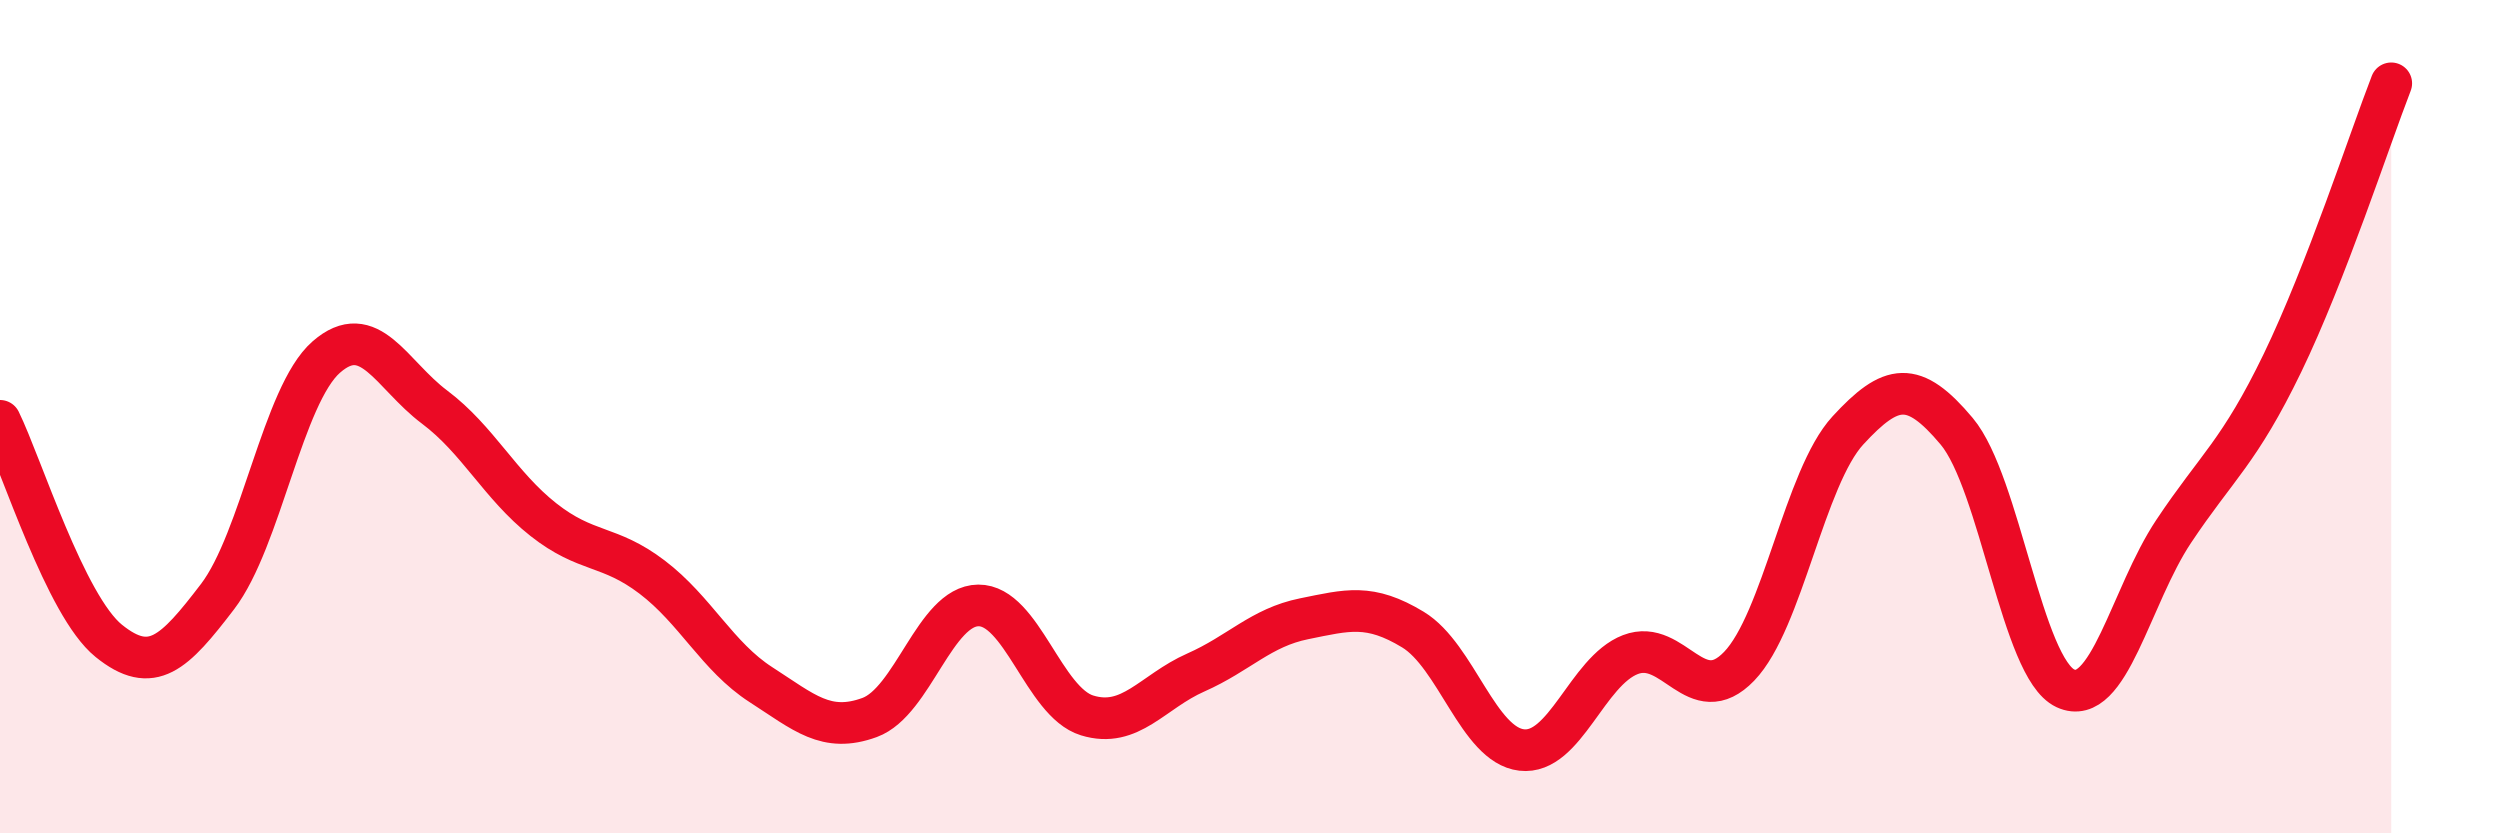
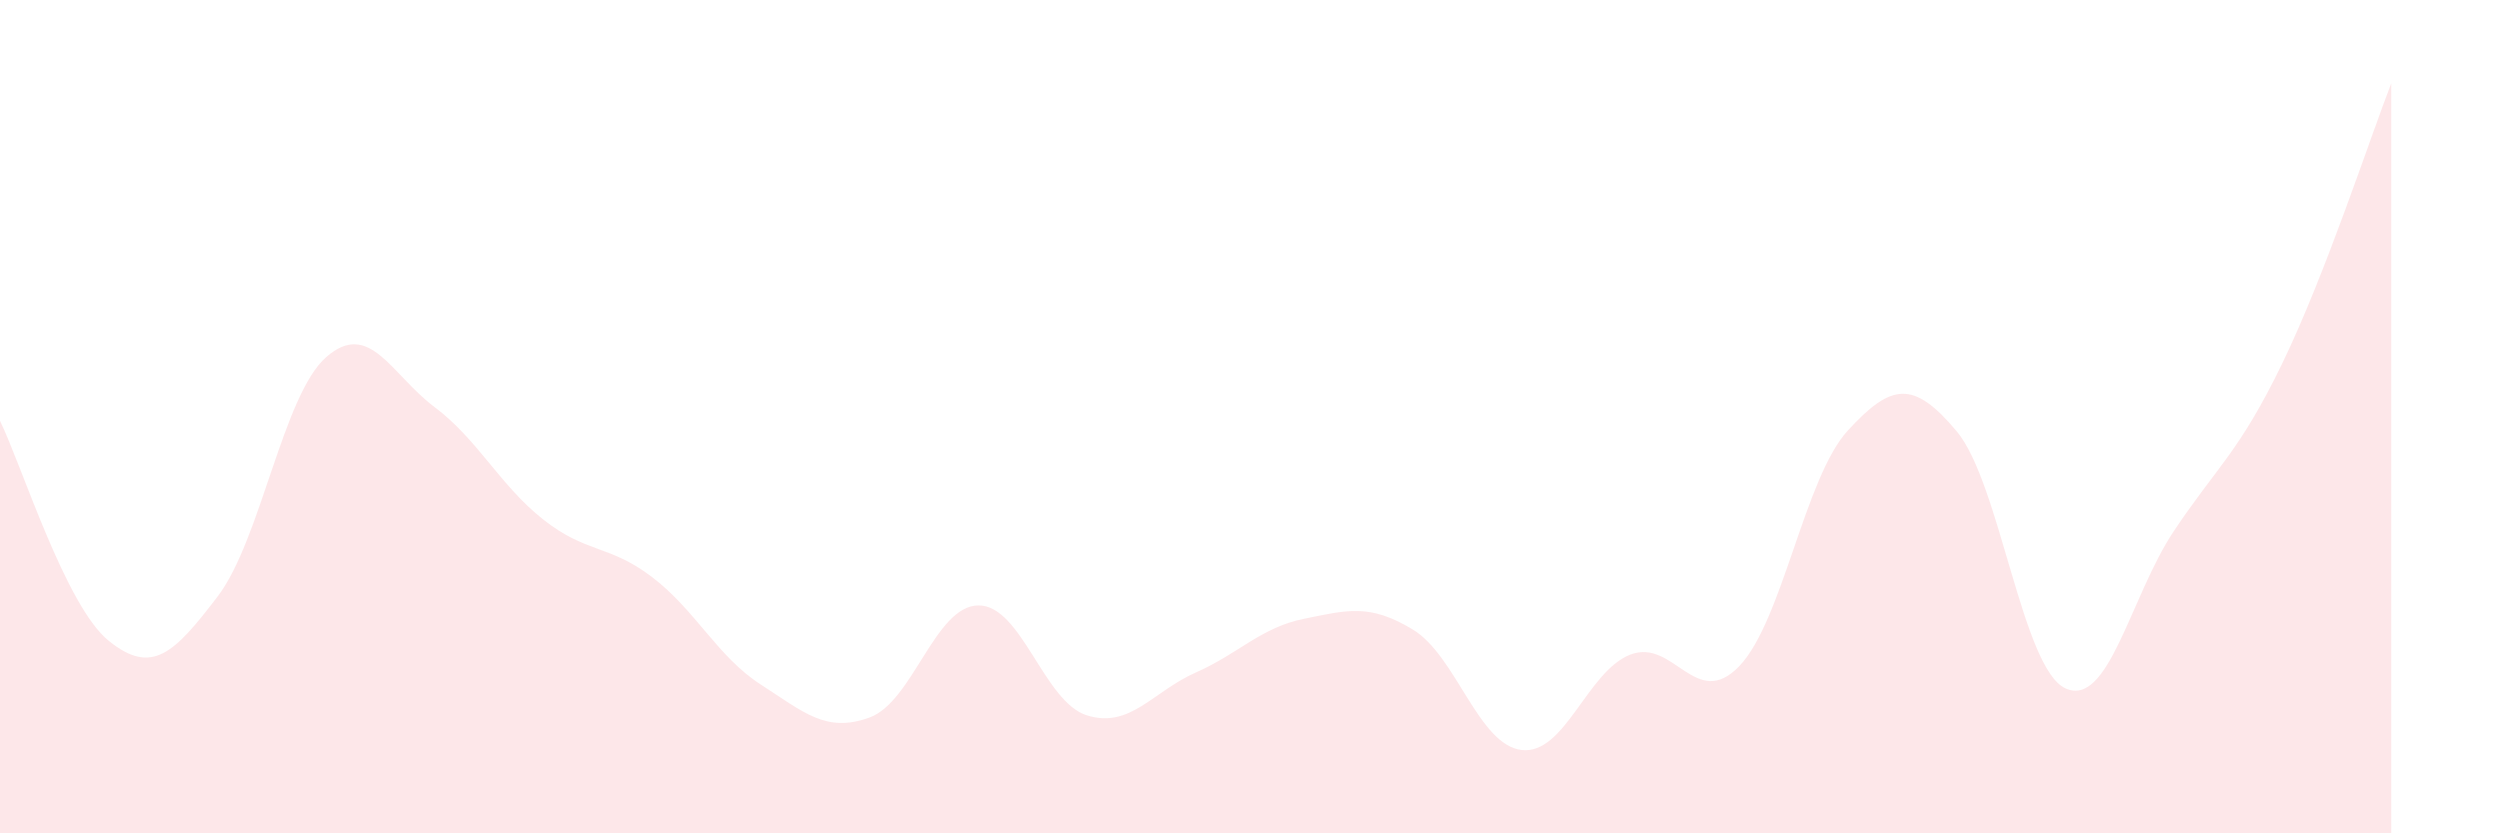
<svg xmlns="http://www.w3.org/2000/svg" width="60" height="20" viewBox="0 0 60 20">
  <path d="M 0,10.1 C 0.52,11.16 1.57,14.54 2.61,15.38 C 3.65,16.22 4.18,15.68 5.22,14.32 C 6.26,12.96 6.79,9.48 7.83,8.57 C 8.87,7.66 9.39,8.99 10.43,9.77 C 11.47,10.55 12,11.65 13.04,12.47 C 14.08,13.29 14.61,13.06 15.65,13.85 C 16.69,14.64 17.22,15.76 18.26,16.43 C 19.3,17.1 19.83,17.6 20.87,17.22 C 21.91,16.84 22.44,14.54 23.48,14.53 C 24.52,14.52 25.05,16.85 26.09,17.17 C 27.13,17.49 27.66,16.6 28.7,16.14 C 29.74,15.68 30.26,15.06 31.3,14.85 C 32.34,14.64 32.87,14.48 33.91,15.11 C 34.95,15.74 35.48,17.88 36.52,18 C 37.56,18.12 38.09,16.11 39.13,15.71 C 40.17,15.31 40.7,17.07 41.74,15.99 C 42.78,14.91 43.31,11.46 44.35,10.33 C 45.39,9.2 45.92,9.11 46.96,10.35 C 48,11.59 48.53,16.04 49.57,16.52 C 50.61,17 51.13,14.31 52.17,12.75 C 53.21,11.19 53.74,10.86 54.78,8.71 C 55.82,6.56 56.87,3.34 57.39,2L57.39 20L0 20Z" fill="#EB0A25" opacity="0.1" stroke-linecap="round" stroke-linejoin="round" />
-   <path d="M 0,10.1 C 0.52,11.16 1.57,14.54 2.61,15.38 C 3.65,16.22 4.18,15.68 5.22,14.32 C 6.26,12.96 6.79,9.48 7.83,8.57 C 8.87,7.66 9.39,8.99 10.43,9.77 C 11.47,10.55 12,11.65 13.04,12.47 C 14.08,13.29 14.61,13.06 15.65,13.85 C 16.69,14.64 17.22,15.76 18.26,16.43 C 19.3,17.1 19.83,17.6 20.87,17.22 C 21.91,16.84 22.44,14.54 23.48,14.53 C 24.52,14.52 25.05,16.85 26.09,17.17 C 27.13,17.49 27.66,16.6 28.7,16.14 C 29.74,15.68 30.26,15.06 31.3,14.85 C 32.34,14.64 32.87,14.48 33.91,15.11 C 34.95,15.74 35.48,17.88 36.52,18 C 37.56,18.12 38.09,16.11 39.13,15.71 C 40.17,15.31 40.7,17.07 41.74,15.99 C 42.78,14.91 43.31,11.46 44.35,10.33 C 45.39,9.2 45.92,9.11 46.96,10.35 C 48,11.59 48.53,16.04 49.57,16.52 C 50.61,17 51.13,14.31 52.17,12.75 C 53.21,11.19 53.74,10.86 54.78,8.71 C 55.82,6.56 56.87,3.34 57.39,2" stroke="#EB0A25" stroke-width="1" fill="none" stroke-linecap="round" stroke-linejoin="round" />
</svg>